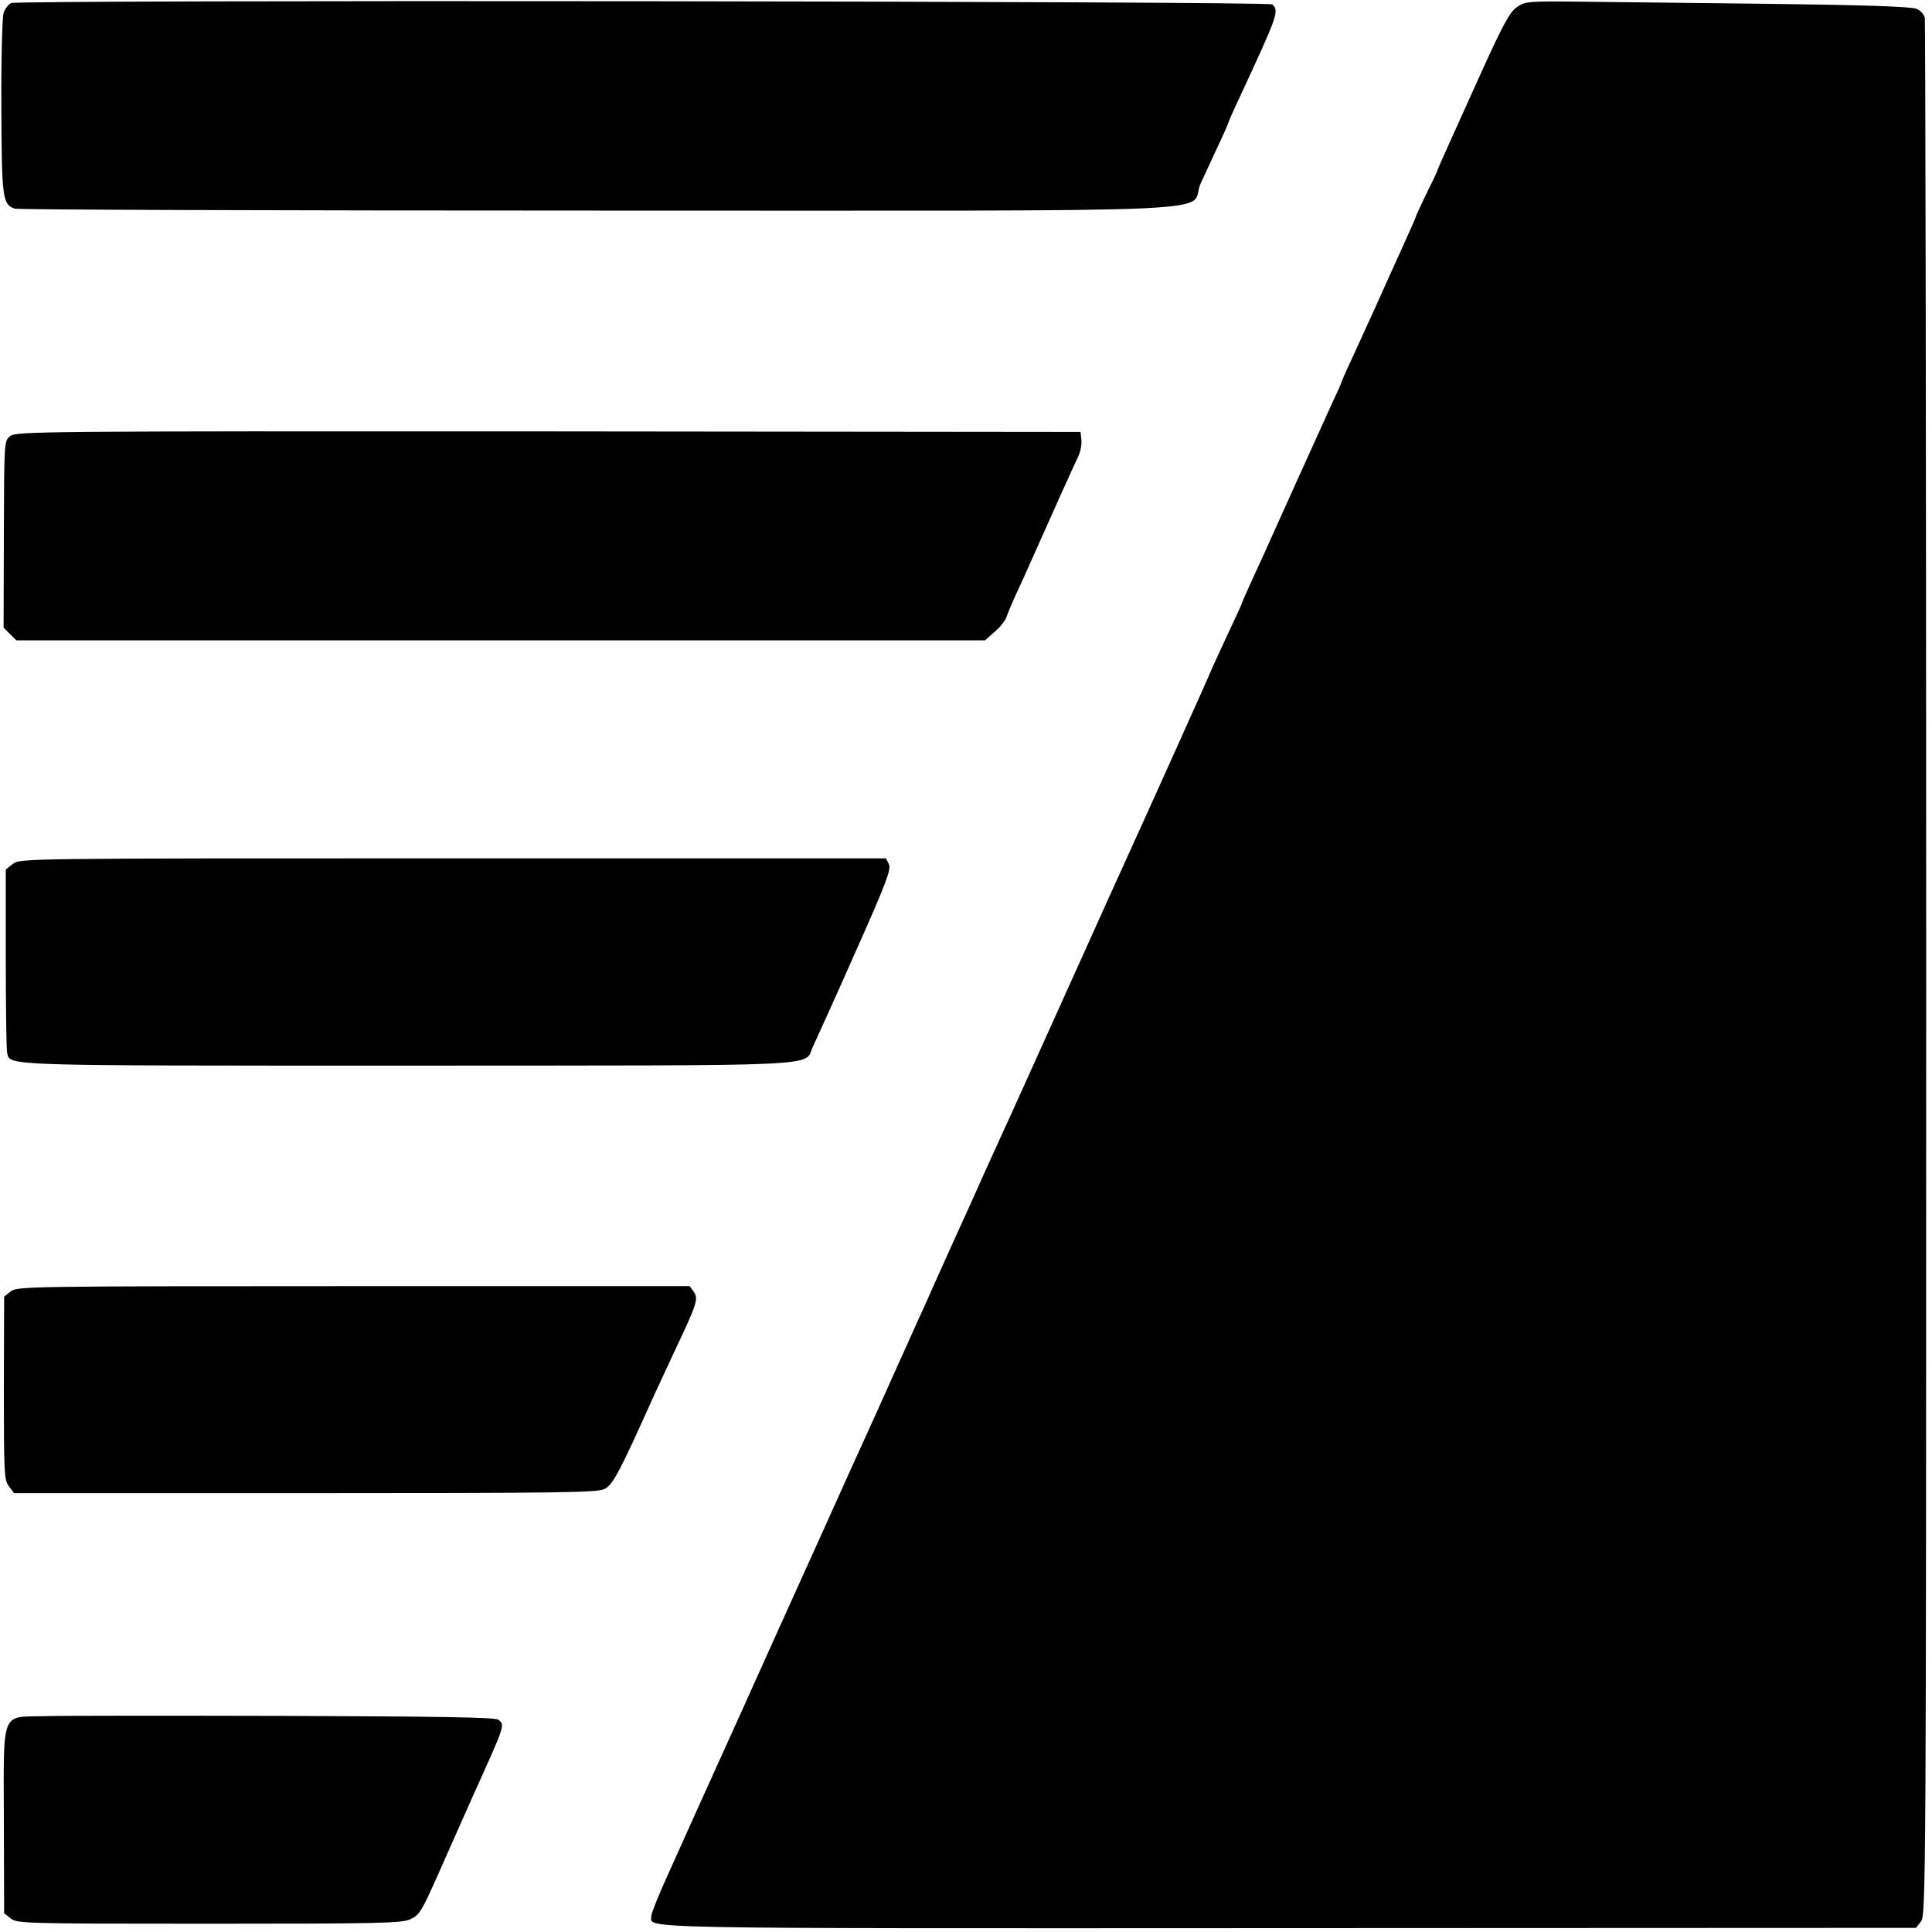
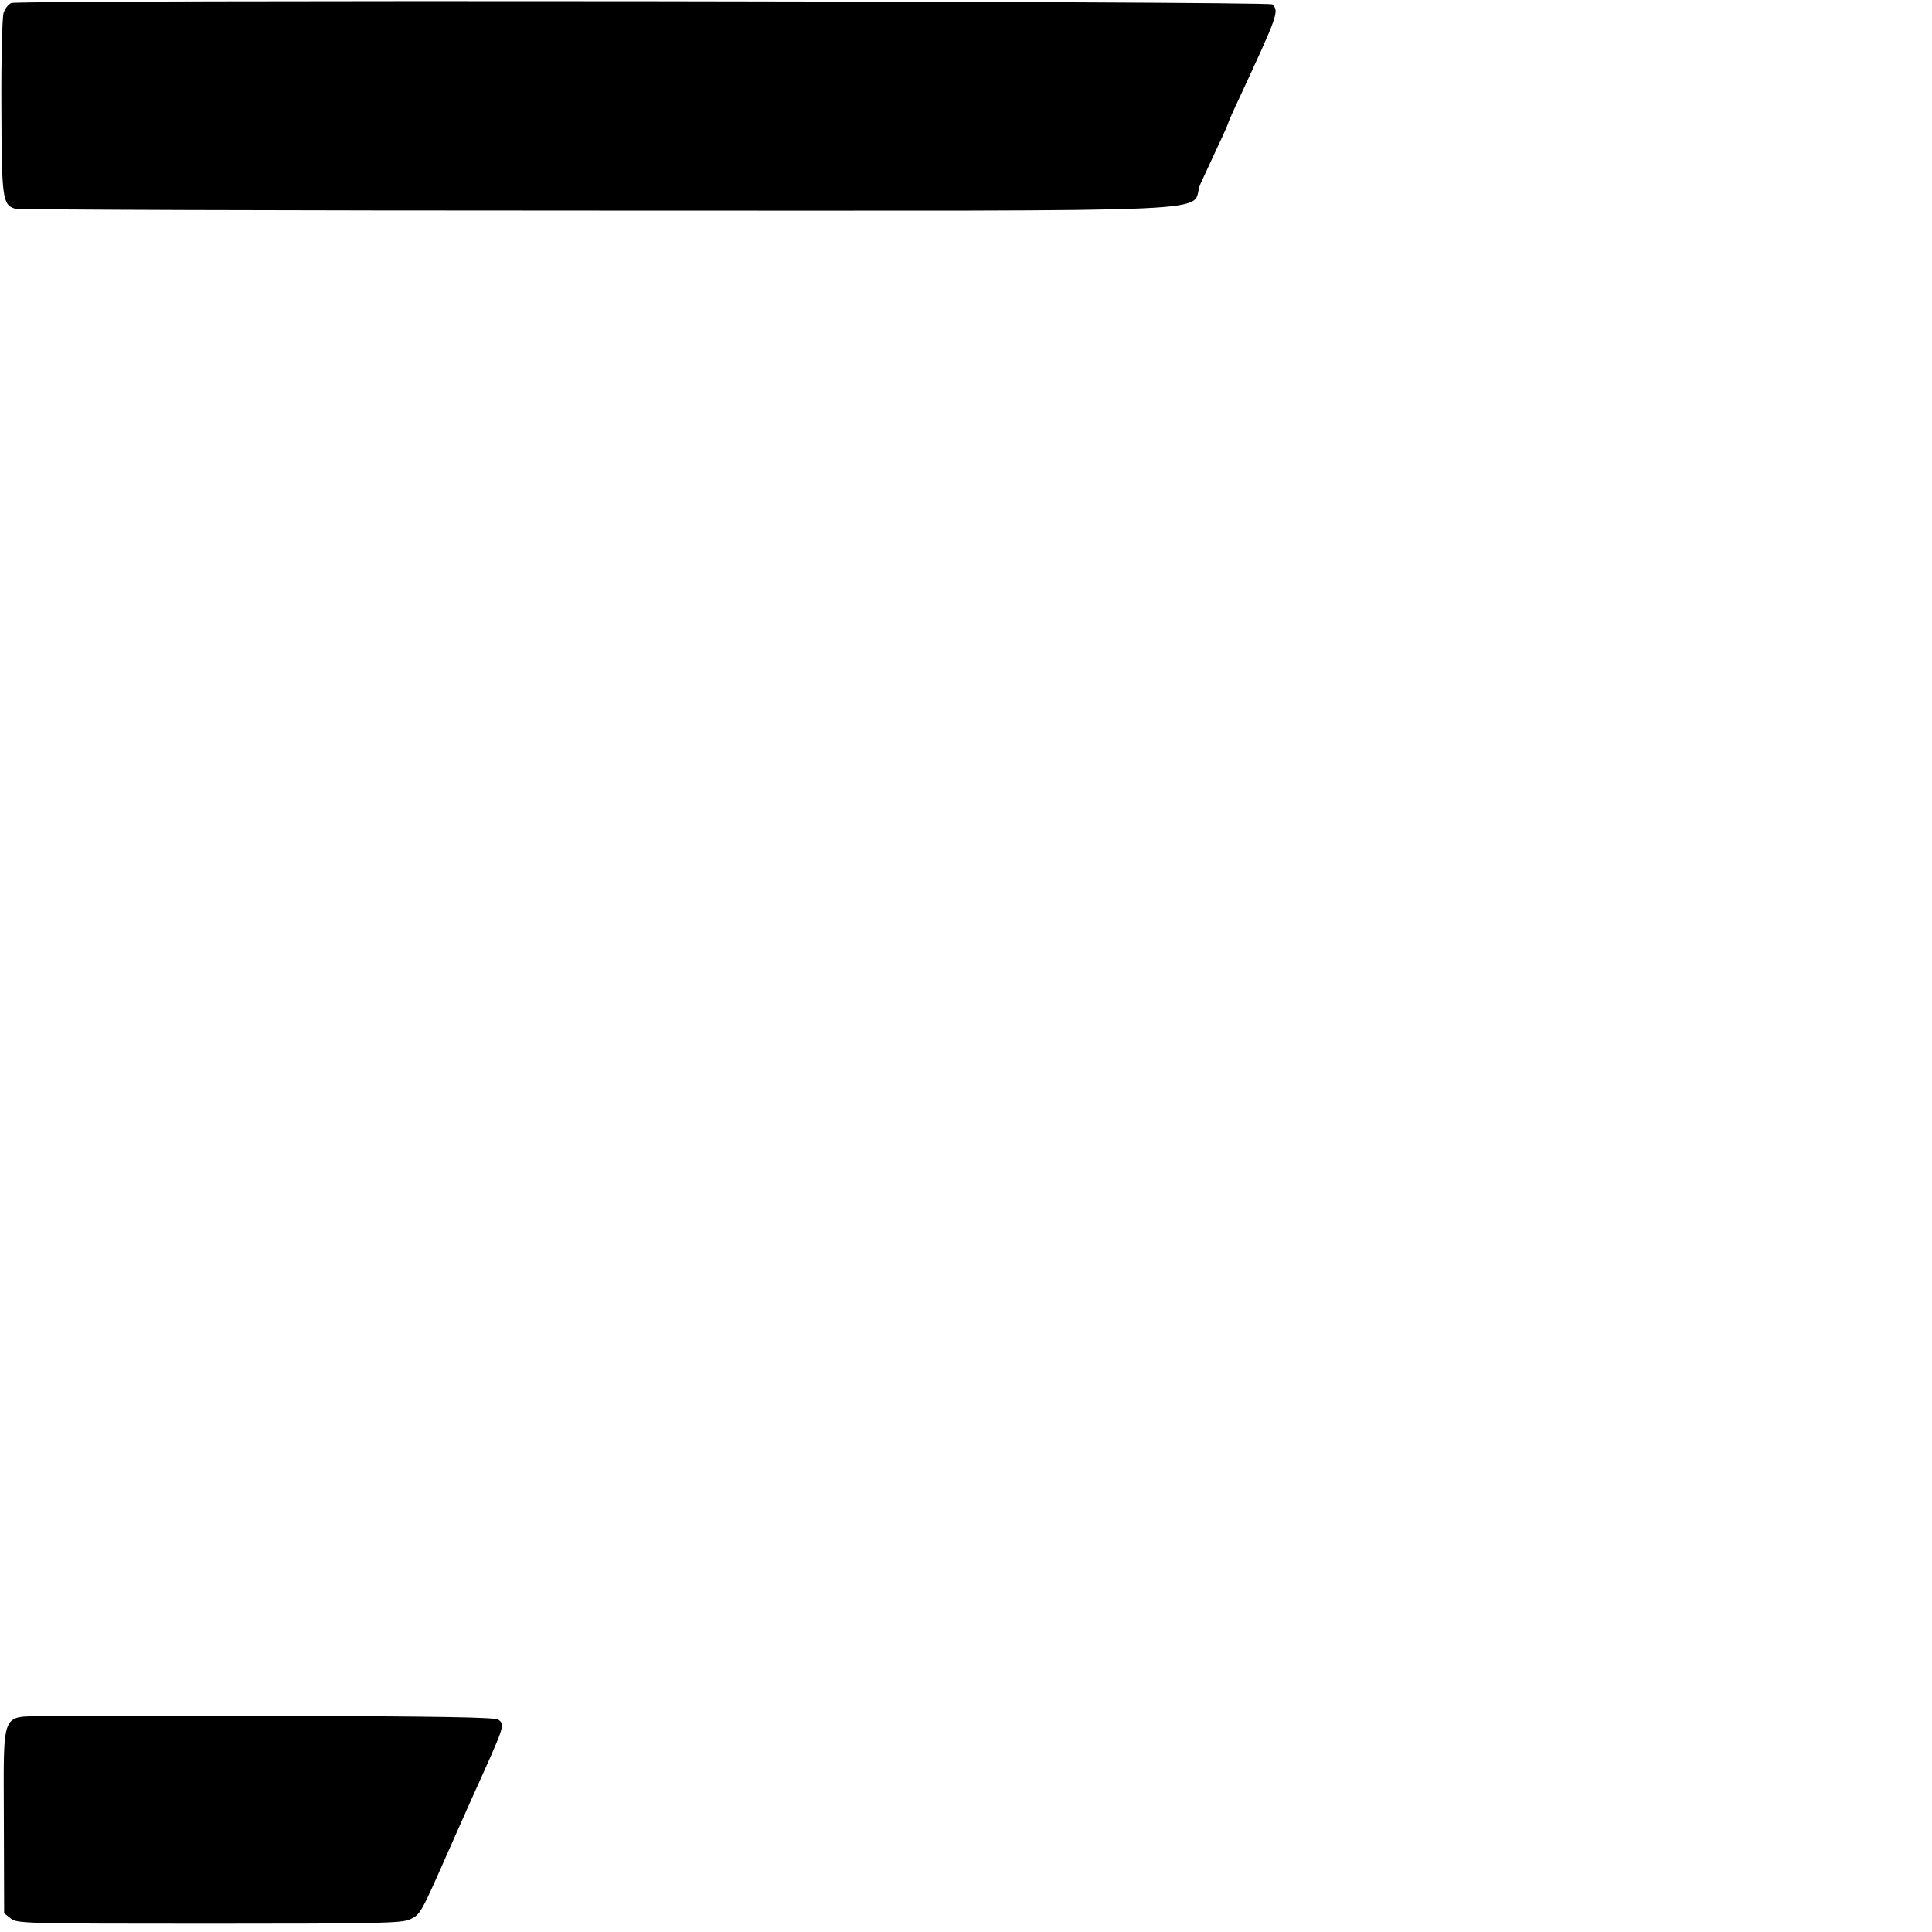
<svg xmlns="http://www.w3.org/2000/svg" version="1.0" width="700pt" height="700pt" viewBox="0 0 700 700" preserveAspectRatio="xMidYMid meet">
  <g transform="translate(0,700) scale(0.1,-0.1)" fill="#000000" stroke="none">
    <path d="M41 6989 c-10 -4 -23 -20 -28 -36 -5 -15 -9 -168 -8 -340 1 -331 4 -355 49 -369 11 -4 964 -7 2117 -7 2392 0 2130 -11 2179 98 15 33 44 95 64 138 20 42 36 79 36 81 0 2 17 42 39 88 142 306 146 317 121 342 -12 12 -4535 17 -4569 5z" />
-     <path d="M5497 6975 c-26 -17 -50 -61 -129 -235 -131 -289 -160 -355 -160 -357 1 -1 -17 -39 -39 -83 -21 -44 -39 -82 -39 -85 0 -2 -25 -59 -56 -127 -31 -68 -74 -163 -96 -213 -23 -49 -58 -128 -79 -173 -22 -46 -39 -86 -39 -88 0 -2 -15 -36 -34 -76 -18 -40 -75 -165 -126 -278 -129 -286 -138 -307 -171 -378 -16 -35 -29 -65 -29 -67 0 -2 -25 -56 -55 -120 -30 -65 -55 -119 -55 -120 0 -3 -208 -466 -317 -705 -14 -30 -77 -170 -140 -310 -63 -140 -178 -394 -255 -565 -78 -170 -151 -332 -163 -360 -25 -54 -96 -212 -140 -310 -14 -33 -35 -78 -45 -100 -10 -22 -50 -112 -90 -200 -39 -88 -80 -178 -90 -200 -10 -22 -93 -204 -183 -405 -91 -201 -218 -482 -282 -625 -164 -363 -161 -355 -183 -405 -11 -25 -48 -106 -81 -180 -34 -74 -61 -142 -61 -151 0 -48 -128 -46 2308 -45 l2274 1 18 23 c18 22 19 134 19 3450 0 1885 -3 3437 -5 3448 -3 12 -16 26 -30 32 -16 8 -195 14 -526 18 -277 3 -590 7 -697 8 -182 2 -195 1 -224 -19z" />
-     <path d="M37 5420 c-22 -18 -22 -18 -23 -356 l-1 -338 23 -23 23 -23 1755 0 1755 0 35 31 c19 16 38 40 42 52 4 12 21 53 39 92 18 38 49 108 70 155 45 102 131 293 152 337 8 17 13 44 11 60 l-3 28 -1928 2 c-1850 1 -1928 0 -1950 -17z" />
-     <path d="M47 3870 l-26 -20 0 -323 c0 -177 2 -331 5 -342 12 -47 -37 -46 1445 -46 1553 1 1440 -5 1474 68 10 21 79 173 152 338 113 253 132 304 124 323 l-11 22 -1568 0 c-1559 0 -1569 0 -1595 -20z" />
-     <path d="M39 2321 l-24 -19 -1 -332 c0 -311 1 -333 19 -356 l18 -24 1055 0 c919 0 1059 2 1084 15 31 16 53 57 180 340 13 28 45 97 72 155 84 177 89 194 72 219 l-15 21 -1218 0 c-1185 0 -1219 -1 -1242 -19z" />
    <path d="M158 782 c-156 -4 -145 26 -144 -382 l1 -332 24 -19 c22 -18 49 -19 718 -19 622 0 699 2 729 16 38 18 39 21 144 259 34 77 70 158 80 180 121 268 120 264 96 284 -10 9 -219 12 -777 14 -420 1 -812 1 -871 -1z" />
  </g>
</svg>